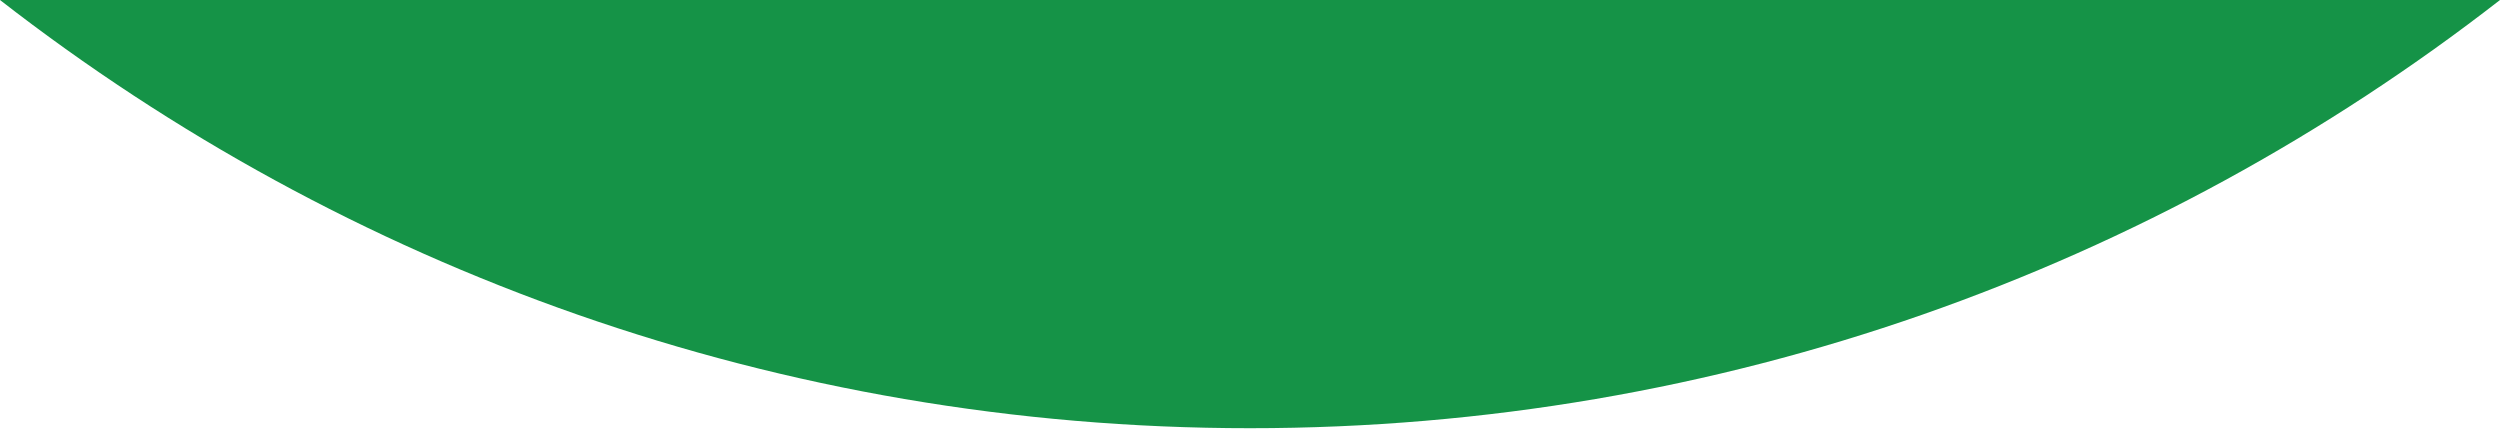
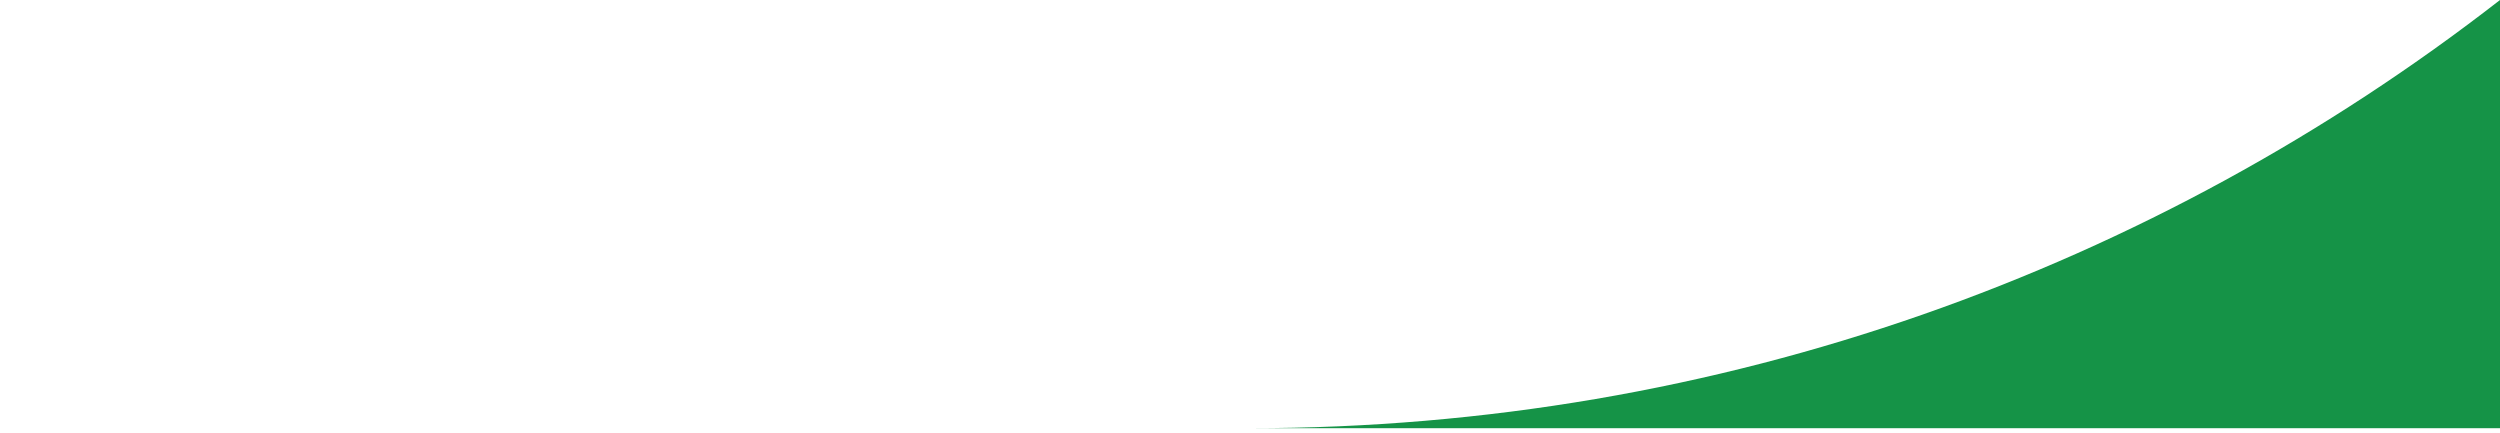
<svg xmlns="http://www.w3.org/2000/svg" id="_レイヤー_1" viewBox="0 0 375 65">
  <defs>
    <style>.cls-1{fill:#159347;}</style>
  </defs>
-   <path class="cls-1" d="M375,0c-51.78,40.25-116.84,64.23-187.5,64.23S51.78,40.25,0,0h375Z" />
+   <path class="cls-1" d="M375,0c-51.78,40.25-116.84,64.23-187.5,64.23h375Z" />
</svg>